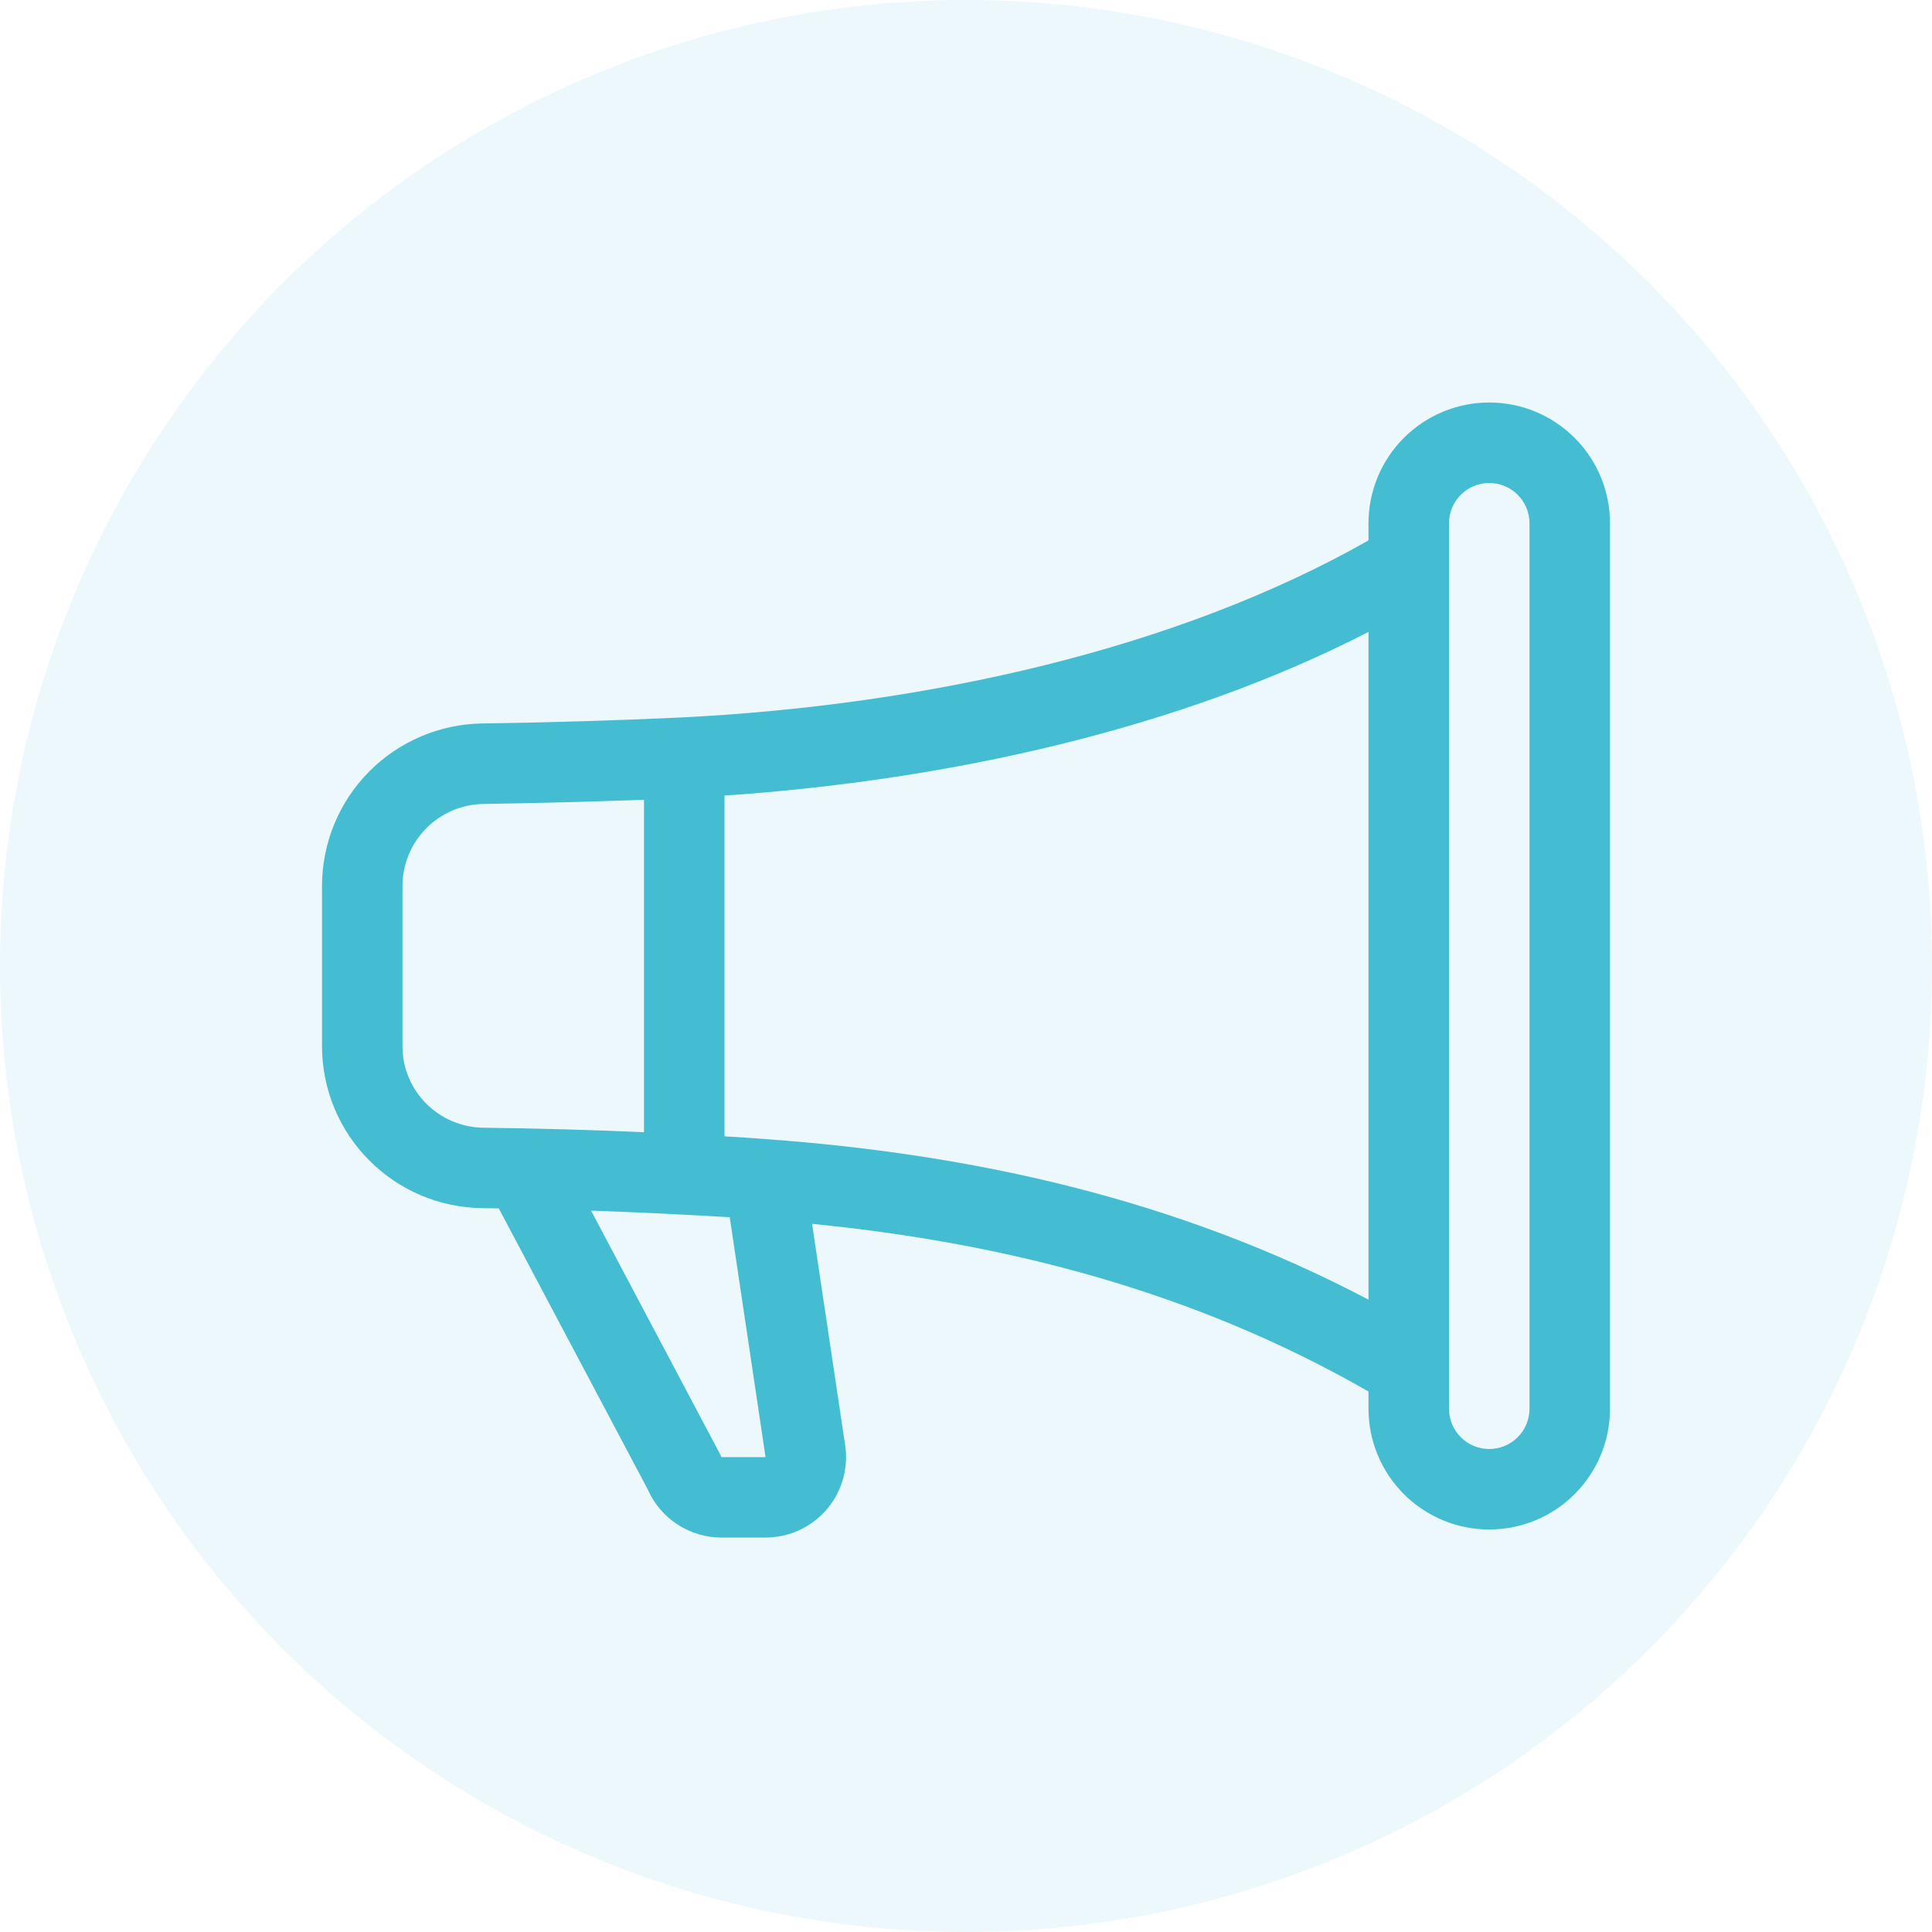
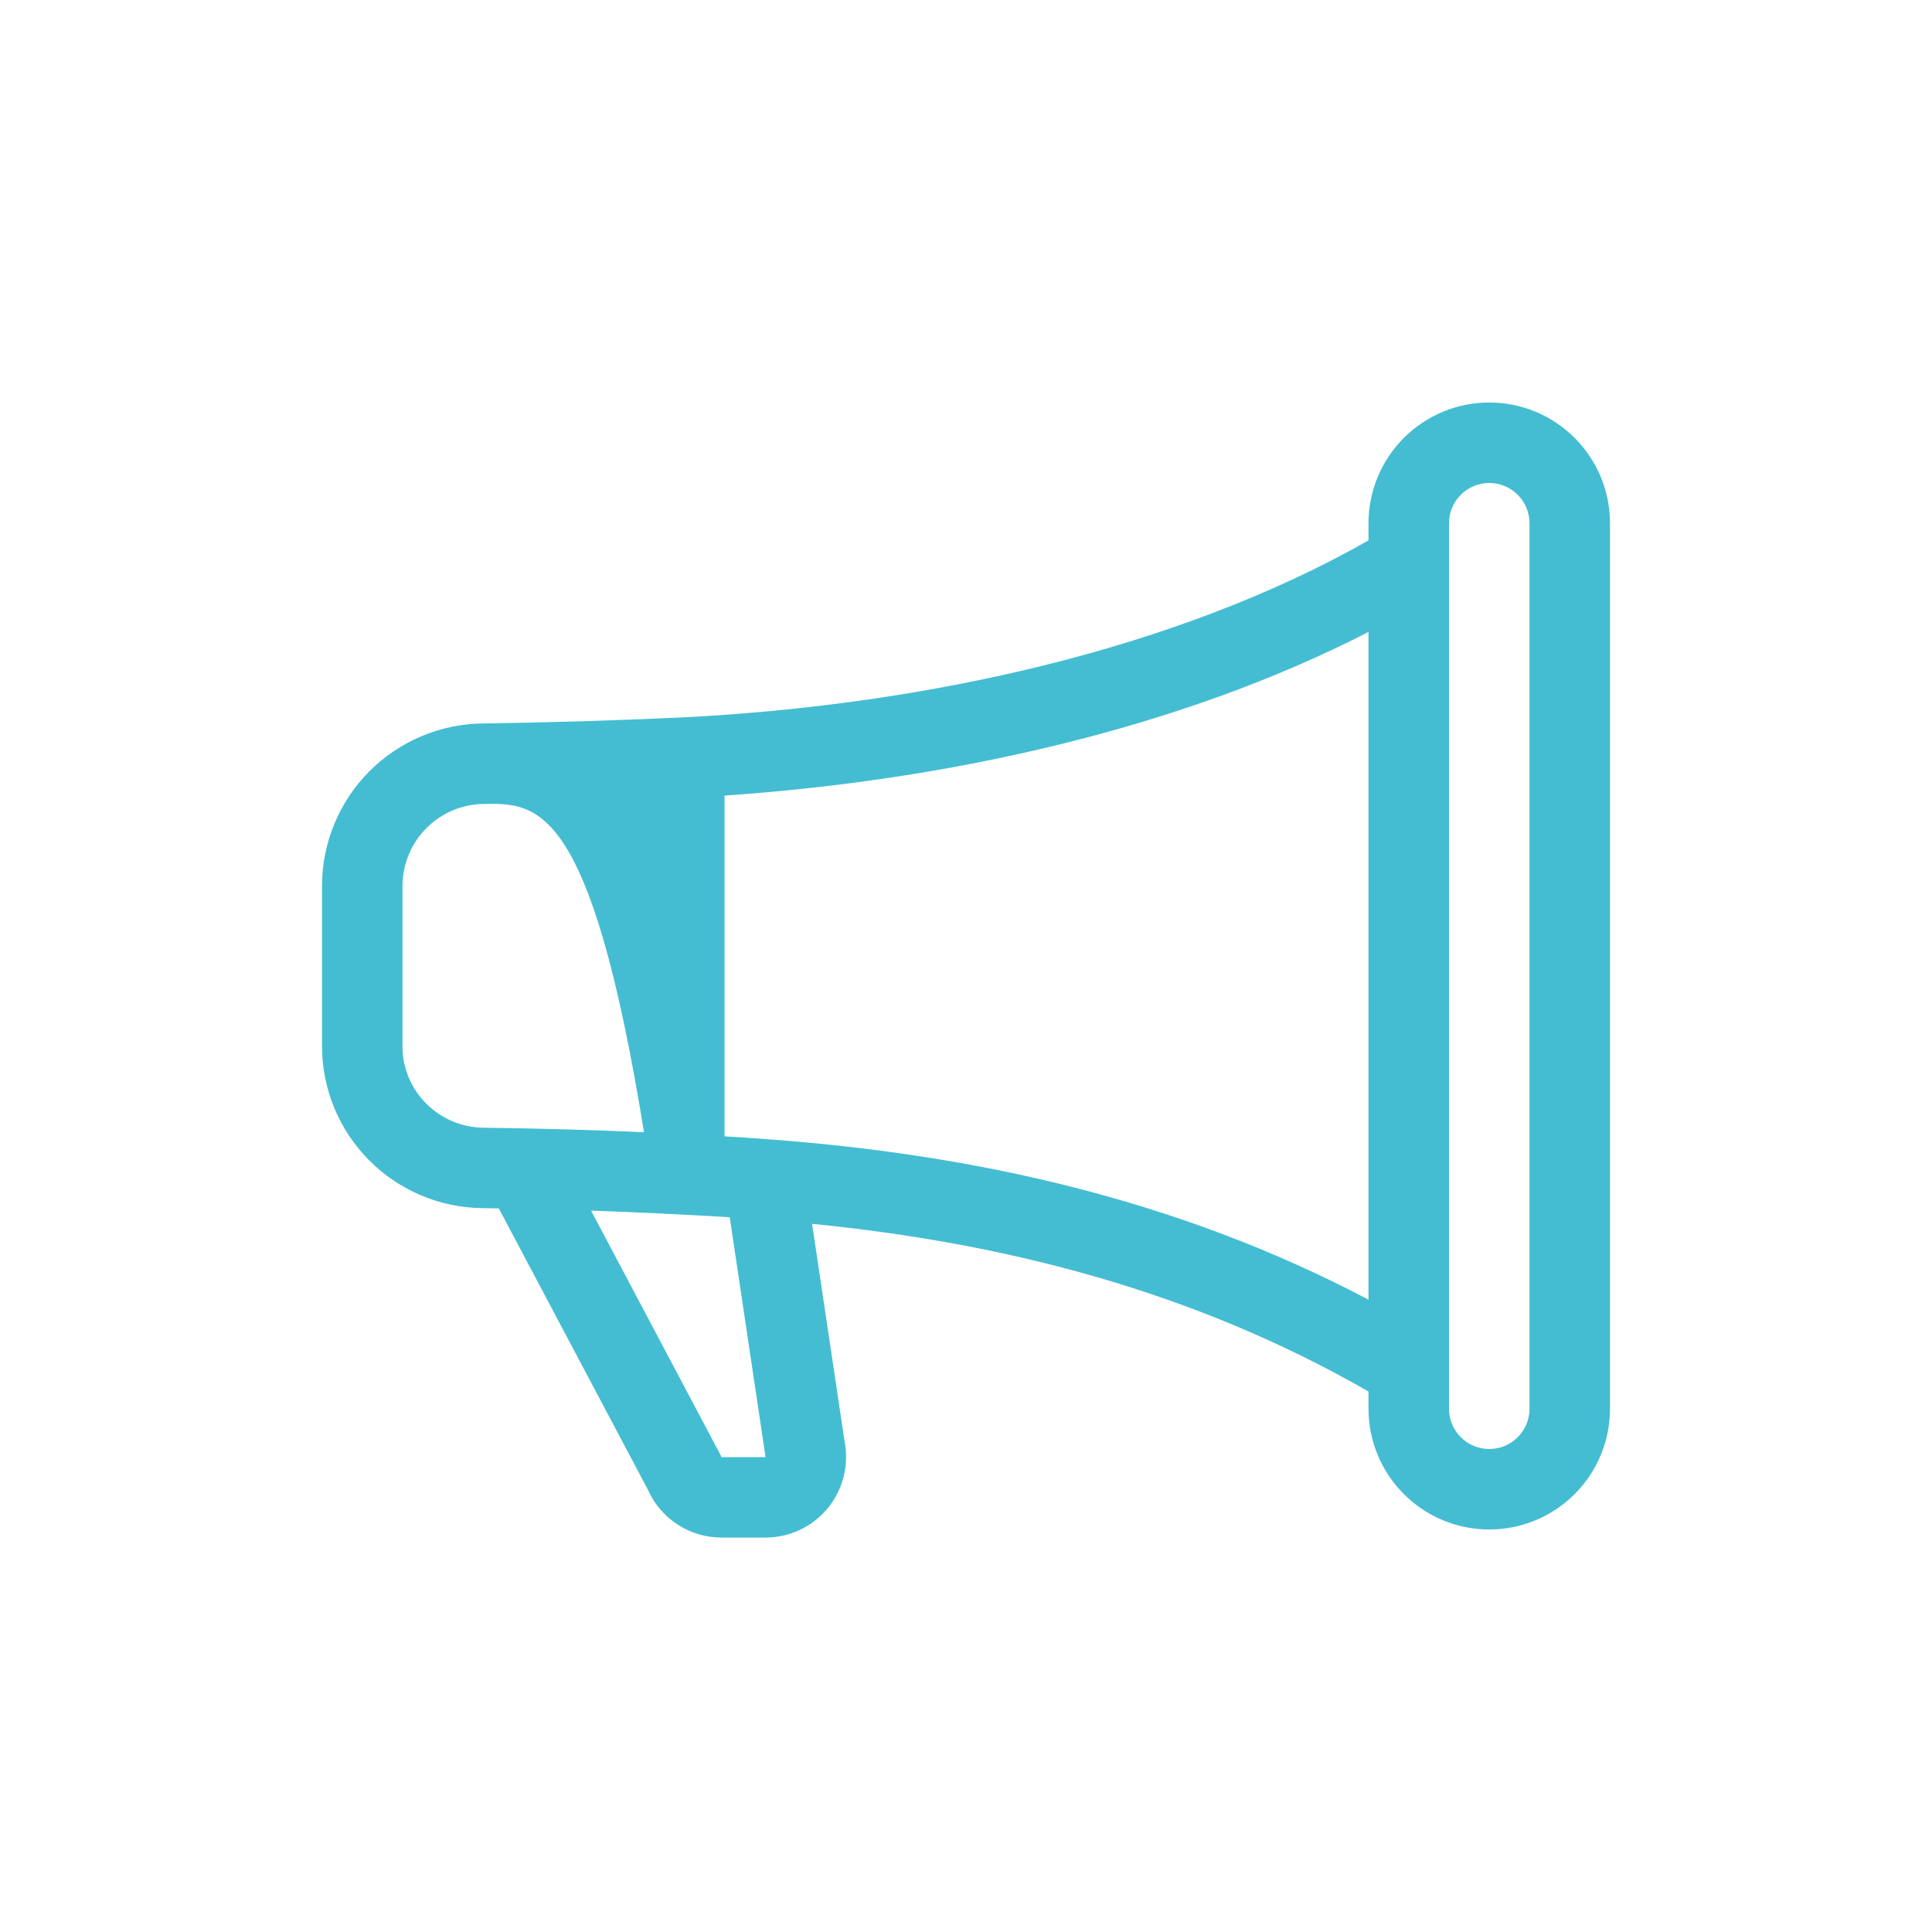
<svg xmlns="http://www.w3.org/2000/svg" width="48" height="48" viewBox="0 0 48 48" fill="none">
  <g clip-path="url(#clip0_990_7390)">
-     <circle opacity="0.1" cx="24" cy="24" r="24" fill="#44BDD2" />
-     <path d="M34 13C34 12.204 34.316 11.441 34.879 10.879C35.441 10.316 36.204 10 37 10C37.796 10 38.559 10.316 39.121 10.879C39.684 11.441 40 12.204 40 13V35C40 35.796 39.684 36.559 39.121 37.121C38.559 37.684 37.796 38 37 38C36.204 38 35.441 37.684 34.879 37.121C34.316 36.559 34 35.796 34 35V34.572C29.676 32.09 25.02 30.886 20.176 30.406L20.986 35.83C21.04 36.119 21.03 36.416 20.957 36.701C20.883 36.986 20.748 37.251 20.56 37.477C20.372 37.703 20.137 37.885 19.871 38.01C19.605 38.135 19.314 38.2 19.02 38.2H17.924C17.535 38.2 17.155 38.087 16.83 37.874C16.504 37.661 16.248 37.358 16.092 37.002L12.392 30.022L11.988 30.016C10.929 30.006 9.916 29.578 9.17 28.826C8.423 28.075 8.003 27.059 8 26V22C8.004 20.941 8.423 19.925 9.168 19.172C9.914 18.419 10.925 17.989 11.984 17.974C13.64 17.951 15.296 17.901 16.95 17.824C23.036 17.516 29.246 16.126 34 13.426V13ZM36 13V35C36 35.265 36.105 35.52 36.293 35.707C36.48 35.895 36.735 36 37 36C37.265 36 37.52 35.895 37.707 35.707C37.895 35.52 38 35.265 38 35V13C38 12.735 37.895 12.48 37.707 12.293C37.52 12.105 37.265 12 37 12C36.735 12 36.48 12.105 36.293 12.293C36.105 12.48 36 12.735 36 13ZM34 15.7C29.312 18.11 23.582 19.384 18 19.766V28.232C18.36 28.252 18.718 28.276 19.074 28.304C24.21 28.682 29.26 29.792 34 32.29V15.7ZM16 28.13V19.87C14.672 19.919 13.344 19.953 12.016 19.974C11.482 19.98 10.971 20.196 10.594 20.575C10.217 20.954 10.004 21.465 10 22V26C10 27.1 10.896 28.004 12.012 28.018C13.342 28.034 14.671 28.071 16 28.13ZM14.686 30.08L17.904 36.154L17.924 36.202H19.02L19.016 36.174L18.13 30.242C16.983 30.173 15.835 30.118 14.686 30.078V30.08Z" fill="#44BDD2" />
+     <path d="M34 13C34 12.204 34.316 11.441 34.879 10.879C35.441 10.316 36.204 10 37 10C37.796 10 38.559 10.316 39.121 10.879C39.684 11.441 40 12.204 40 13V35C40 35.796 39.684 36.559 39.121 37.121C38.559 37.684 37.796 38 37 38C36.204 38 35.441 37.684 34.879 37.121C34.316 36.559 34 35.796 34 35V34.572C29.676 32.09 25.02 30.886 20.176 30.406L20.986 35.83C21.04 36.119 21.03 36.416 20.957 36.701C20.883 36.986 20.748 37.251 20.56 37.477C20.372 37.703 20.137 37.885 19.871 38.01C19.605 38.135 19.314 38.2 19.02 38.2H17.924C17.535 38.2 17.155 38.087 16.83 37.874C16.504 37.661 16.248 37.358 16.092 37.002L12.392 30.022L11.988 30.016C10.929 30.006 9.916 29.578 9.17 28.826C8.423 28.075 8.003 27.059 8 26V22C8.004 20.941 8.423 19.925 9.168 19.172C9.914 18.419 10.925 17.989 11.984 17.974C13.64 17.951 15.296 17.901 16.95 17.824C23.036 17.516 29.246 16.126 34 13.426V13ZM36 13V35C36 35.265 36.105 35.52 36.293 35.707C36.48 35.895 36.735 36 37 36C37.265 36 37.52 35.895 37.707 35.707C37.895 35.52 38 35.265 38 35V13C38 12.735 37.895 12.48 37.707 12.293C37.52 12.105 37.265 12 37 12C36.735 12 36.48 12.105 36.293 12.293C36.105 12.48 36 12.735 36 13ZM34 15.7C29.312 18.11 23.582 19.384 18 19.766V28.232C18.36 28.252 18.718 28.276 19.074 28.304C24.21 28.682 29.26 29.792 34 32.29V15.7ZM16 28.13C14.672 19.919 13.344 19.953 12.016 19.974C11.482 19.98 10.971 20.196 10.594 20.575C10.217 20.954 10.004 21.465 10 22V26C10 27.1 10.896 28.004 12.012 28.018C13.342 28.034 14.671 28.071 16 28.13ZM14.686 30.08L17.904 36.154L17.924 36.202H19.02L19.016 36.174L18.13 30.242C16.983 30.173 15.835 30.118 14.686 30.078V30.08Z" fill="#44BDD2" />
  </g>
  <defs>
    <clipPath id="clip0_990_7390">
      <rect width="48" height="48" fill="white" />
    </clipPath>
  </defs>
</svg>